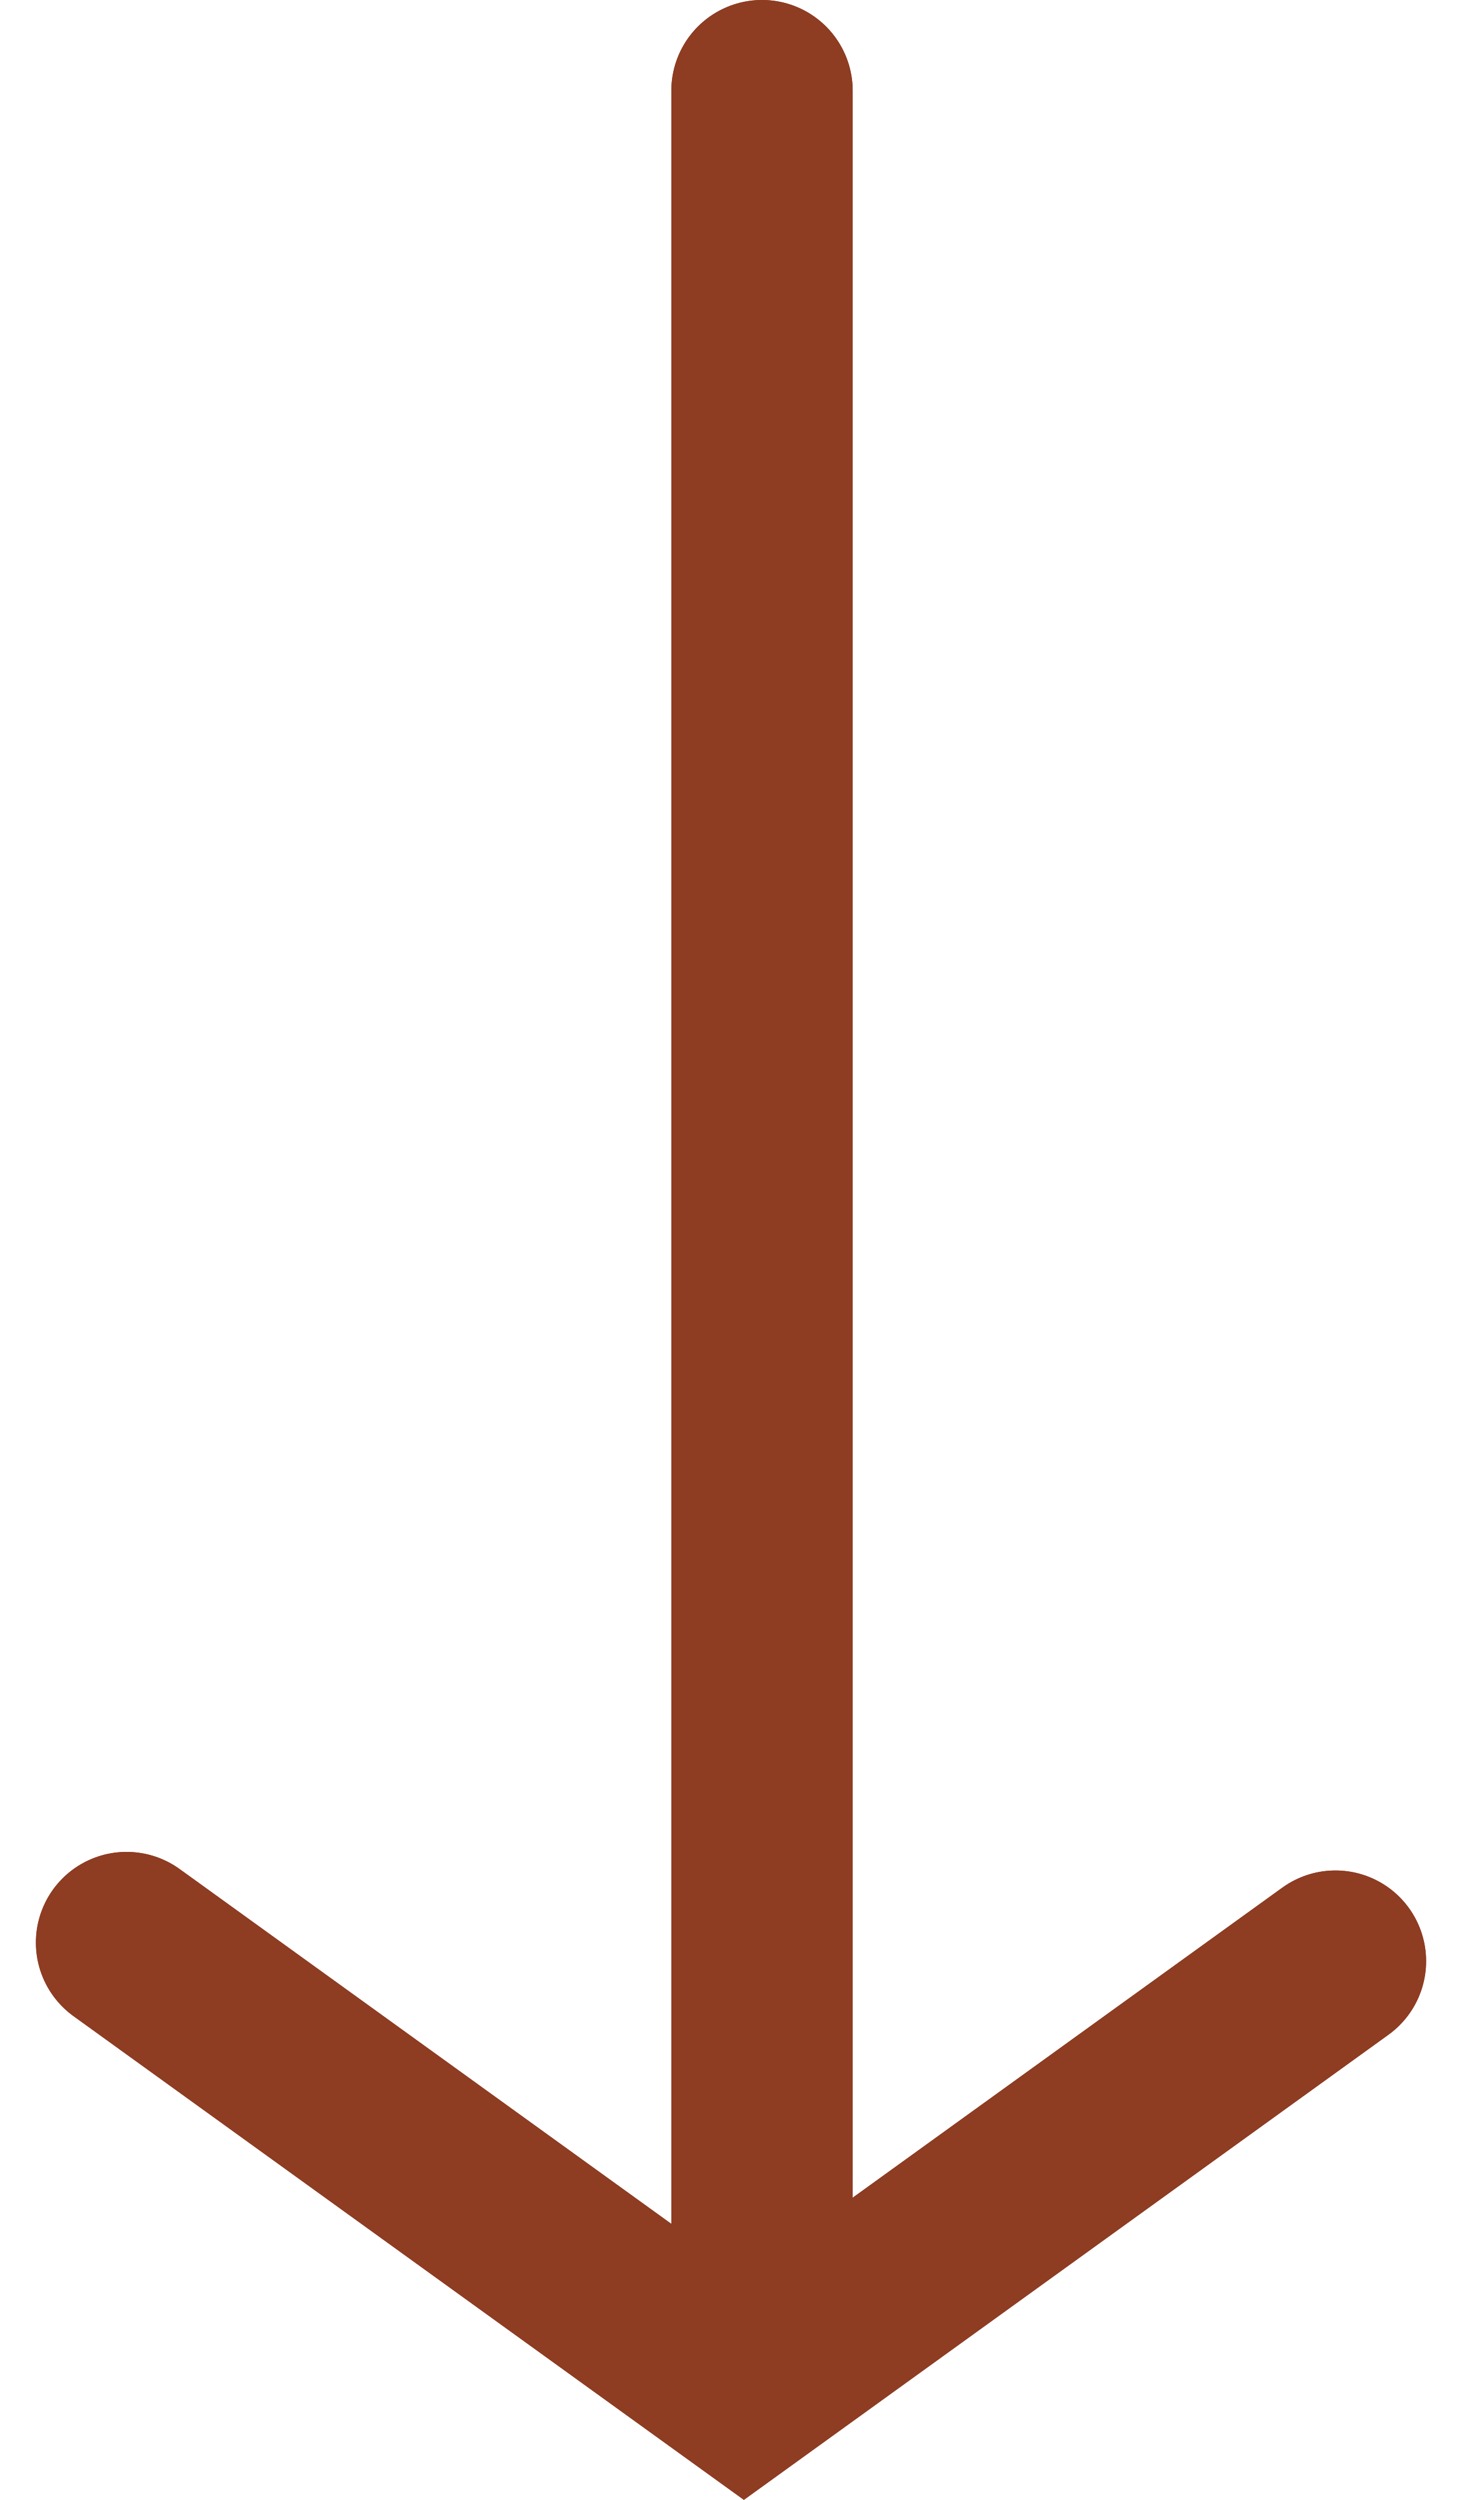
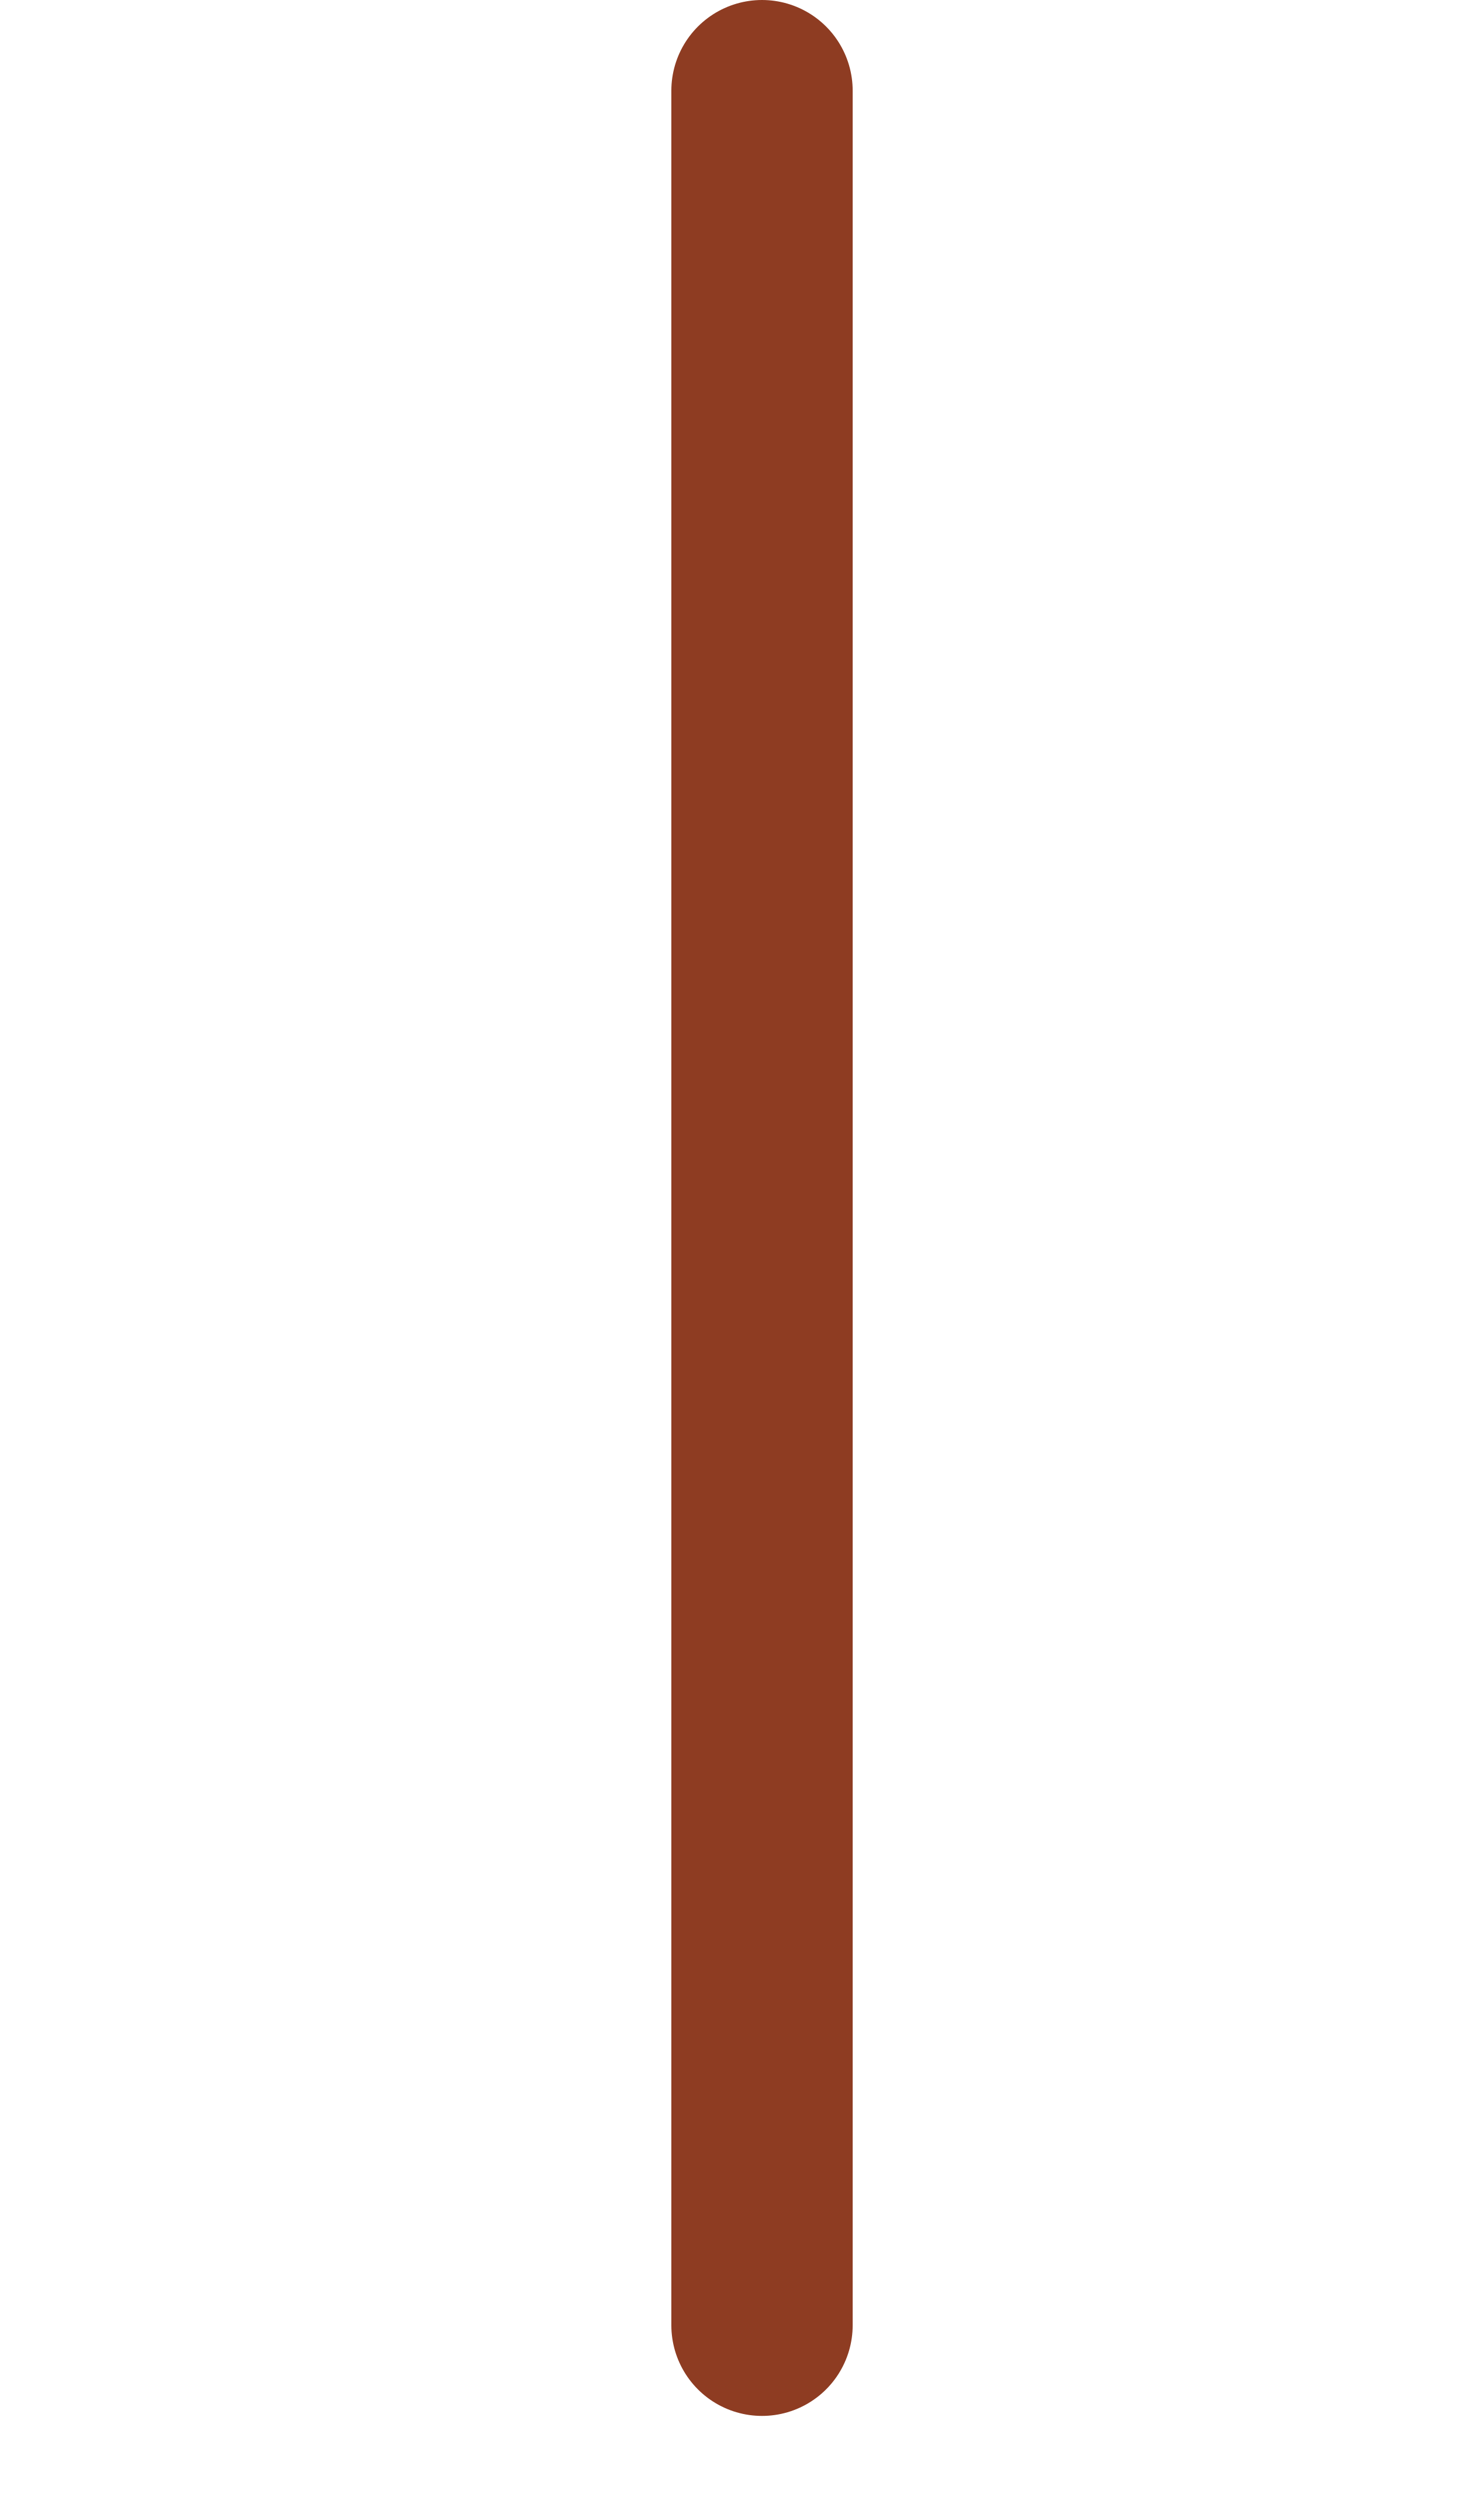
<svg xmlns="http://www.w3.org/2000/svg" width="24.188" height="41.35" viewBox="0 0 24.188 41.35">
  <g id="Group_177083" data-name="Group 177083" transform="translate(-296.906 -3054.952)">
    <g id="Group_11" data-name="Group 11" transform="translate(299 3056.452)">
      <g id="Group_5" data-name="Group 5" transform="translate(0)">
-         <path id="Path" d="M.513.378V37.339" transform="translate(10 -0.378)" fill="none" stroke="#8e3c22" stroke-linecap="round" stroke-miterlimit="10" stroke-width="3" />
-         <path id="Path-2" data-name="Path" d="M20,.307,10.213,7.368,0,0" transform="translate(0 30.632)" fill="none" stroke="#8e3c22" stroke-linecap="round" stroke-miterlimit="10" stroke-width="3" />
-       </g>
+         </g>
    </g>
    <g id="Group_11-2" data-name="Group 11" transform="translate(299 3056.452)">
      <g id="Group_5-2" data-name="Group 5" transform="translate(0)">
        <path id="Path-3" data-name="Path" d="M.513.378V37.339" transform="translate(10 -0.378)" fill="none" stroke="#8e3c22" stroke-linecap="round" stroke-miterlimit="10" stroke-width="3" />
-         <path id="Path-4" data-name="Path" d="M20,.307,10.213,7.368,0,0" transform="translate(0 30.632)" fill="none" stroke="#8e3c22" stroke-linecap="round" stroke-miterlimit="10" stroke-width="3" />
      </g>
    </g>
  </g>
</svg>